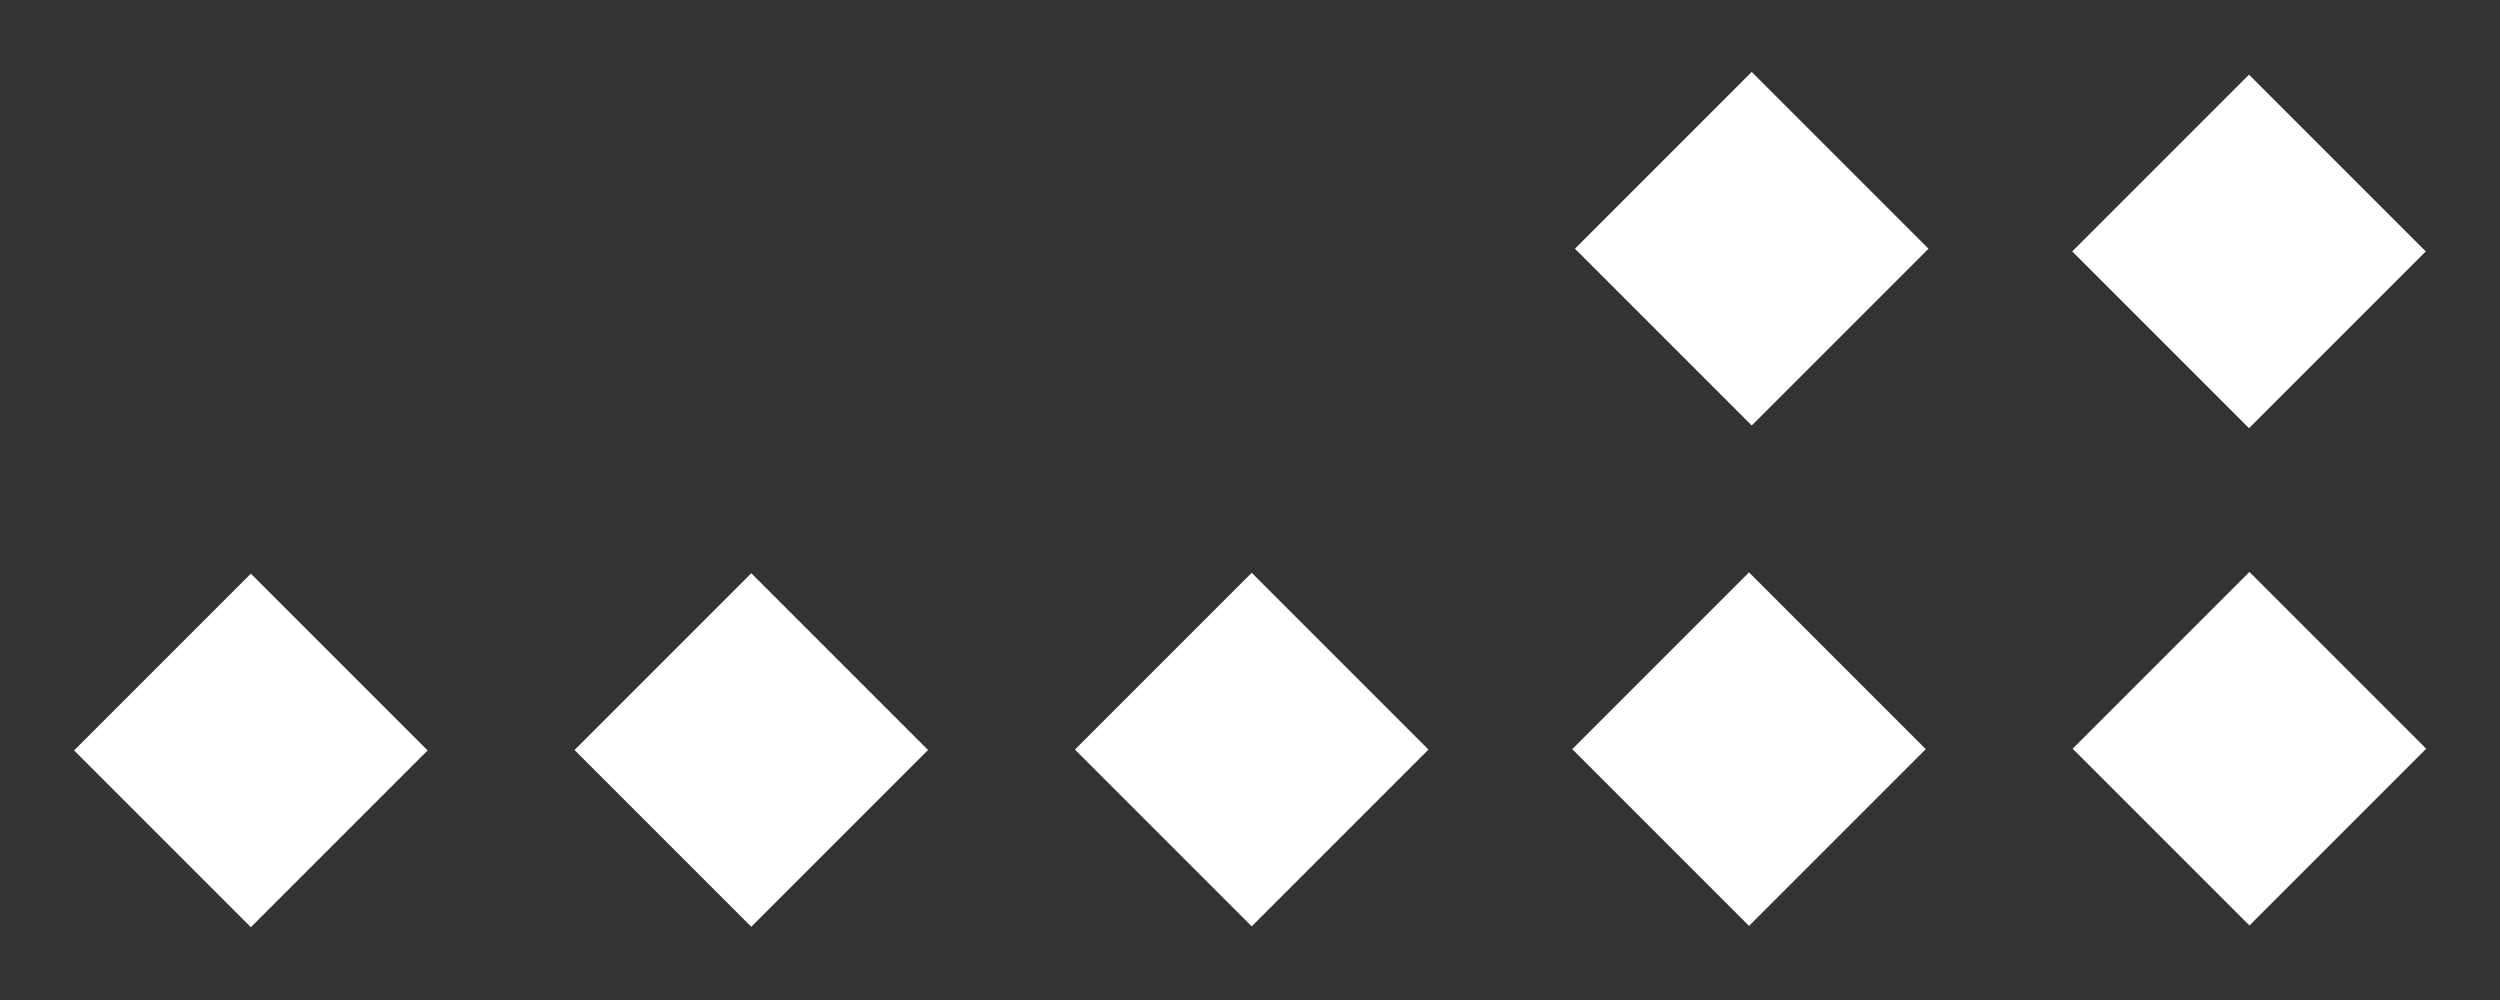
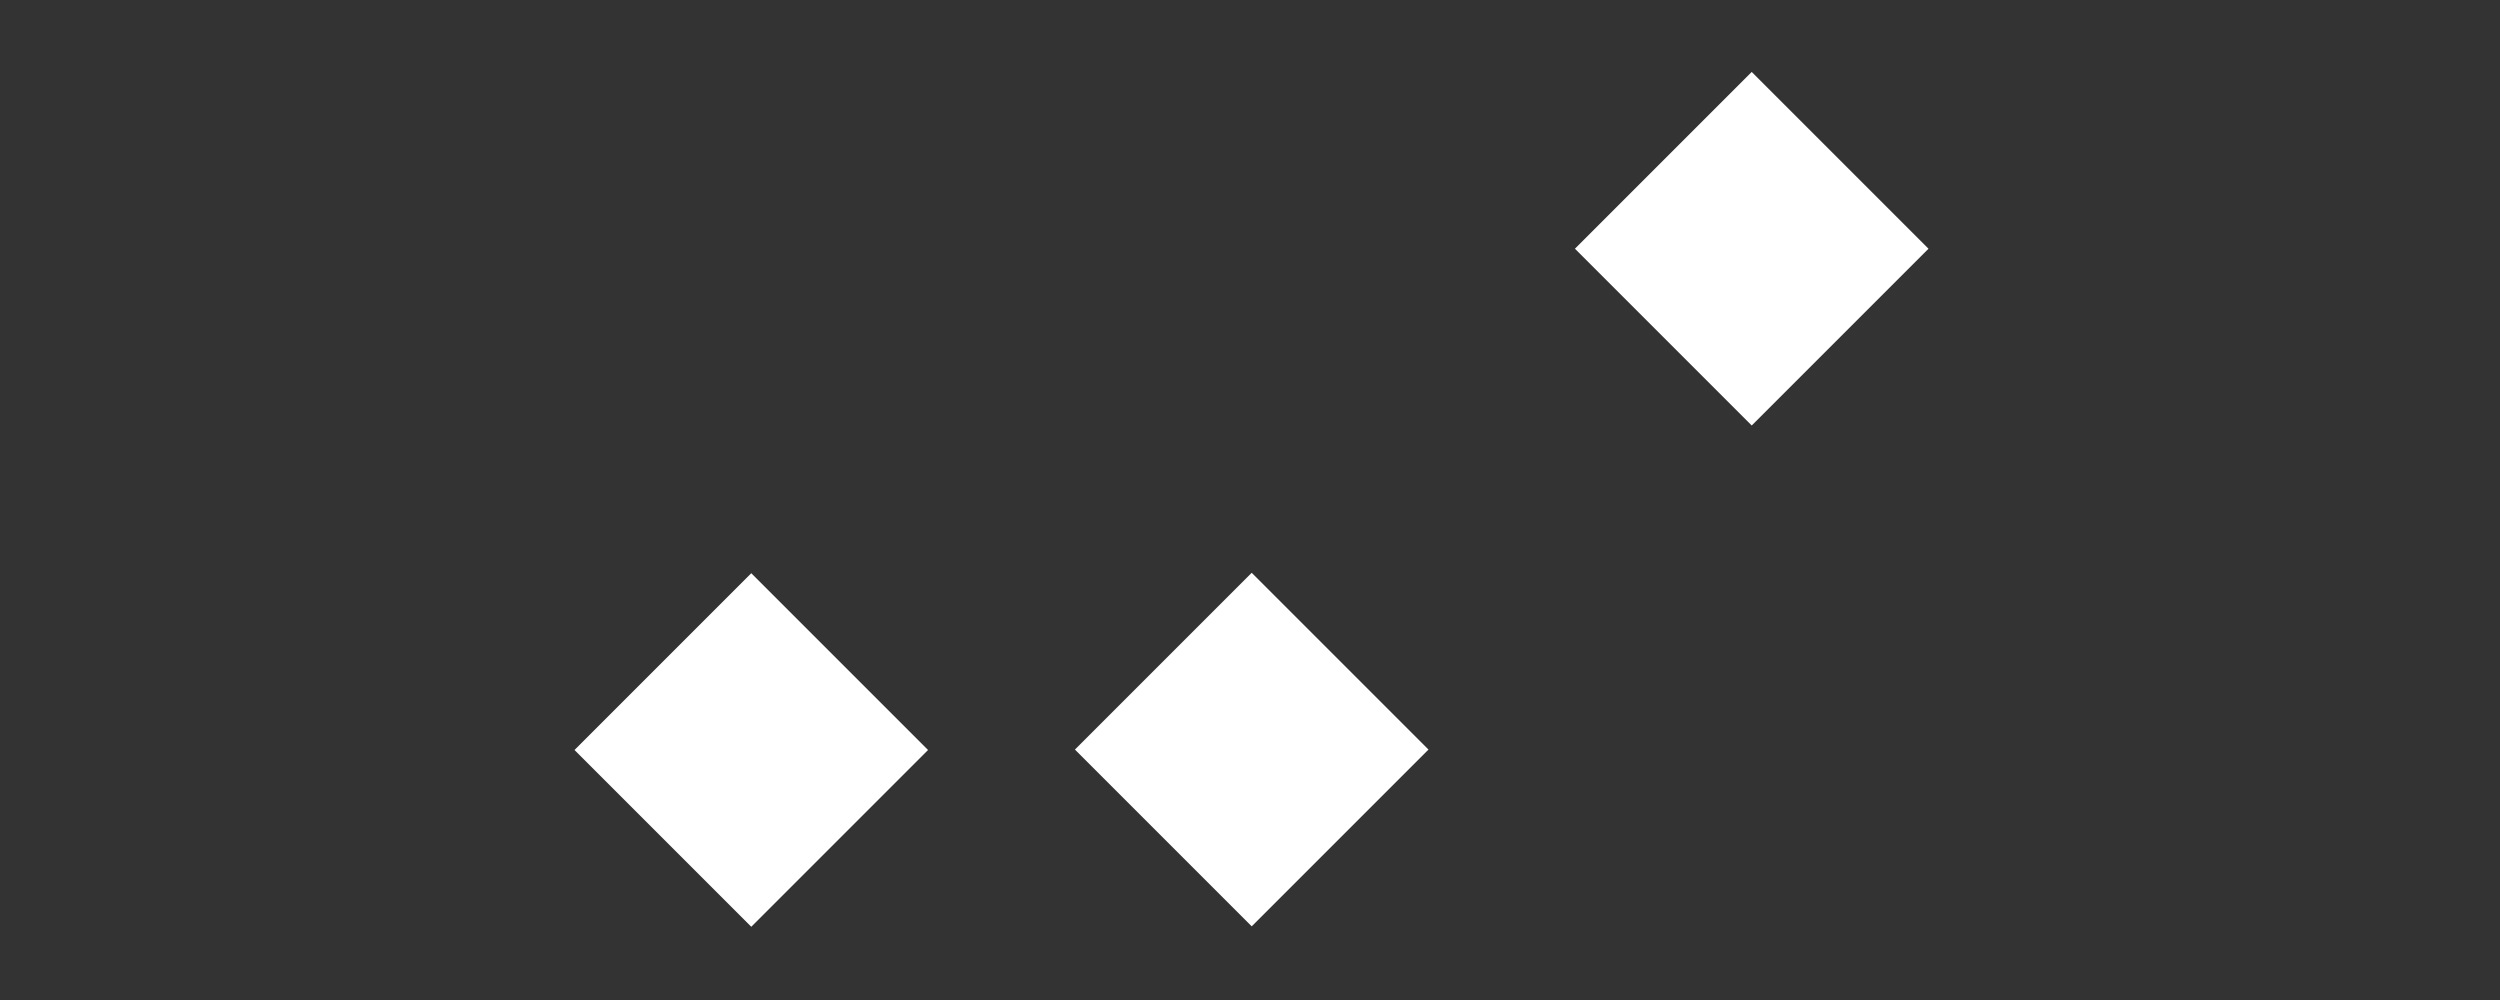
<svg xmlns="http://www.w3.org/2000/svg" id="Capa_1" data-name="Capa 1" version="1.1" viewBox="0 0 80 32">
  <rect x="0" y="0" width="80" height="32" fill="#333333" stroke="none" />
  <defs>
    <style>
      .tituloblancoizq1 {
        fill: #fff;
        stroke-width: 0px;
      }
    </style>
  </defs>
  <rect class="tituloblancoizq1" x="52" y="4" width="8" height="8" transform="translate(10.8 41.9) rotate(-45)" />
-   <rect class="tituloblancoizq1" x="68" y="4" width="8" height="8" transform="translate(15.4 53.3) rotate(-45)" />
-   <rect class="tituloblancoizq1" x="4" y="20" width="8" height="8" transform="translate(-14.6 12.7) rotate(-45)" />
  <rect class="tituloblancoizq1" x="20" y="20" width="8" height="8" transform="translate(-9.9 24) rotate(-45)" />
  <rect class="tituloblancoizq1" x="36" y="20" width="8" height="8" transform="translate(-5.2 35.3) rotate(-45)" />
-   <rect class="tituloblancoizq1" x="52" y="20" width="8" height="8" transform="translate(-.6 46.6) rotate(-45)" />
-   <rect class="tituloblancoizq1" x="68" y="20" width="8" height="8" transform="translate(4.1 57.9) rotate(-45)" />
</svg>